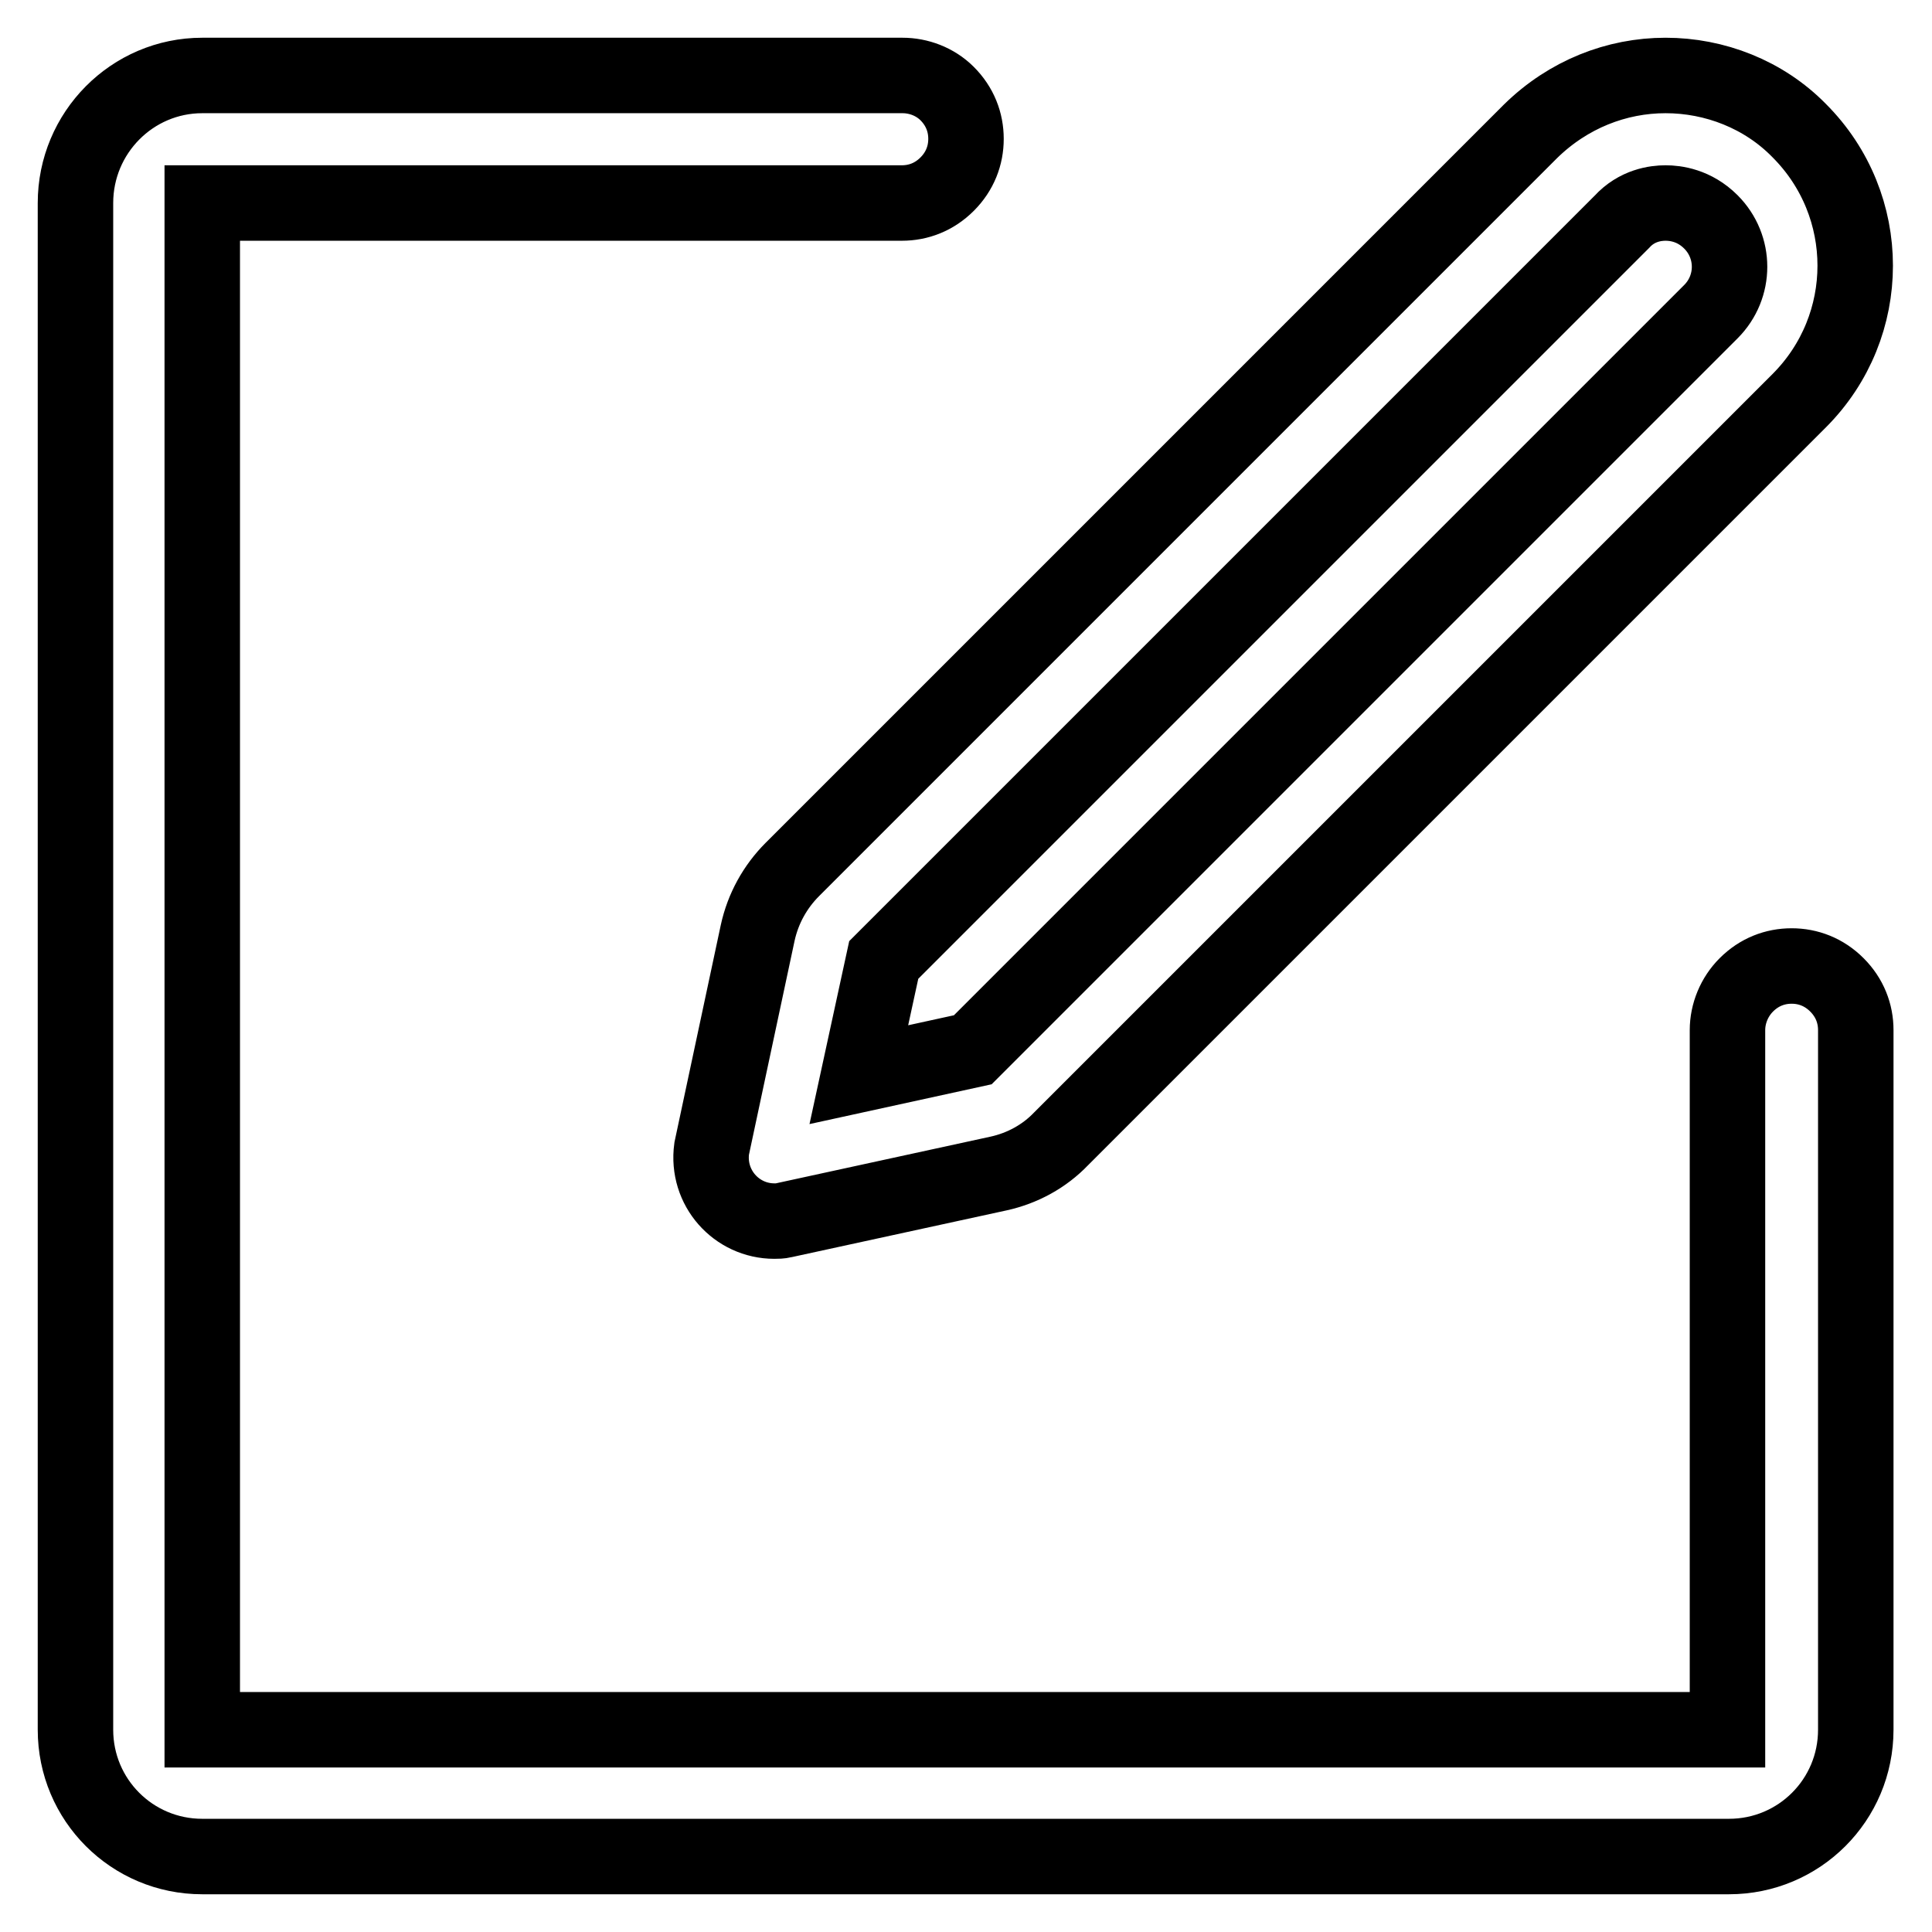
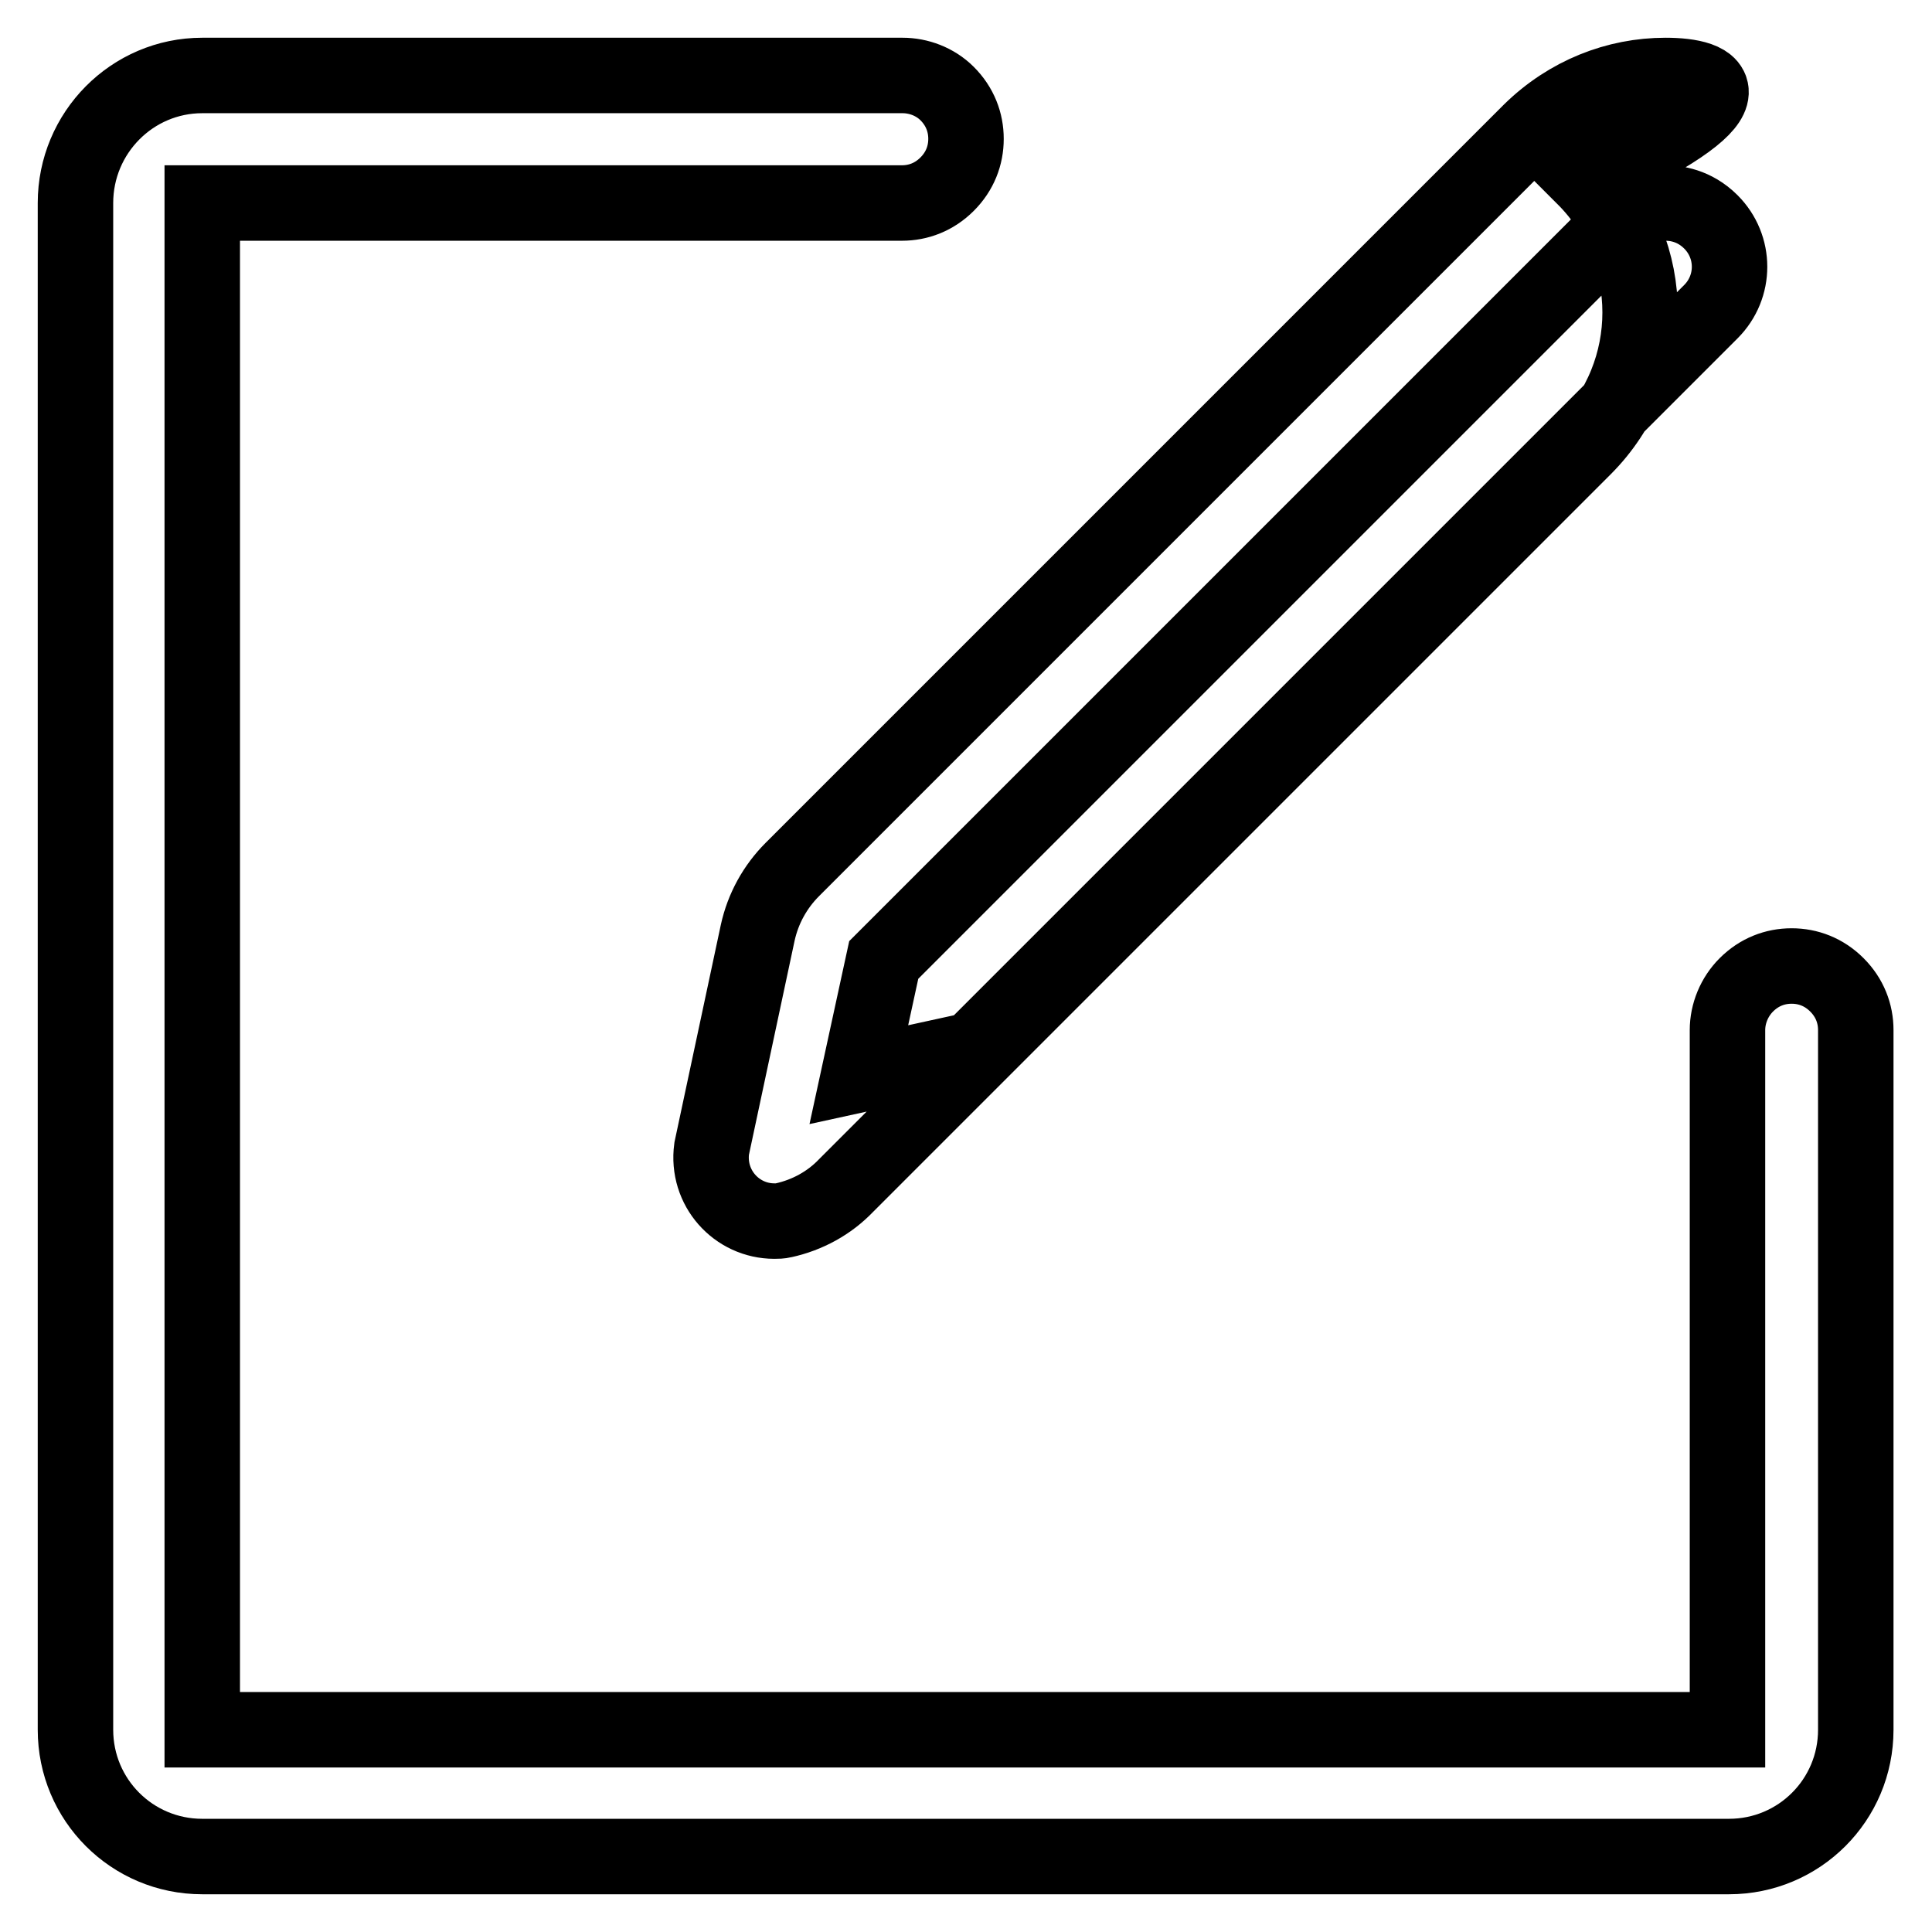
<svg xmlns="http://www.w3.org/2000/svg" version="1.1" x="0px" y="0px" viewBox="0 0 256 256" enable-background="new 0 0 256 256" xml:space="preserve">
  <g>
-     <path stroke-width="10" fill-opacity="0" stroke="#000000" d="M119.6,10H26.8C17.5,10,10,17.6,10,26.9v202.3c0,9.3,7.5,16.8,16.8,16.8h202.3c9.3,0,16.8-7.5,16.8-16.8 v-92.7c0-2.2-0.8-4.3-2.5-6s-3.8-2.5-6-2.5c-2.2,0-4.3,0.8-6,2.5c-1.6,1.6-2.5,3.8-2.5,6v92.7H26.8V26.9h92.7c2.2,0,4.3-0.8,6-2.5 s2.5-3.8,2.5-6c0-2.2-0.8-4.3-2.5-6C123.9,10.8,121.7,10,119.6,10z M220.7,26.9c1.3,0,3.8,0.3,6,2.5c3.3,3.3,3.3,8.6,0,11.9 l-97.8,97.8l-15.1,3.3l3.3-15.2l97.8-97.8C216.9,27.2,219.4,26.9,220.7,26.9 M220.7,10c-6.5,0-12.9,2.5-17.9,7.4l-97.8,97.8 c-2.3,2.3-3.9,5.2-4.6,8.4l-6.1,28.6c-0.7,5.2,3.3,9.6,8.3,9.6c0.4,0,0.8,0,1.2-0.1l28.5-6.2c3.2-0.7,6.1-2.3,8.3-4.6l97.8-97.8 c9.9-9.9,9.9-25.9,0-35.8C233.7,12.5,227.2,10,220.7,10L220.7,10z" />
+     <path stroke-width="10" fill-opacity="0" stroke="#000000" d="M119.6,10H26.8C17.5,10,10,17.6,10,26.9v202.3c0,9.3,7.5,16.8,16.8,16.8h202.3c9.3,0,16.8-7.5,16.8-16.8 v-92.7c0-2.2-0.8-4.3-2.5-6s-3.8-2.5-6-2.5c-2.2,0-4.3,0.8-6,2.5c-1.6,1.6-2.5,3.8-2.5,6v92.7H26.8V26.9h92.7c2.2,0,4.3-0.8,6-2.5 s2.5-3.8,2.5-6c0-2.2-0.8-4.3-2.5-6C123.9,10.8,121.7,10,119.6,10z M220.7,26.9c1.3,0,3.8,0.3,6,2.5c3.3,3.3,3.3,8.6,0,11.9 l-97.8,97.8l-15.1,3.3l3.3-15.2l97.8-97.8C216.9,27.2,219.4,26.9,220.7,26.9 M220.7,10c-6.5,0-12.9,2.5-17.9,7.4l-97.8,97.8 c-2.3,2.3-3.9,5.2-4.6,8.4l-6.1,28.6c-0.7,5.2,3.3,9.6,8.3,9.6c0.4,0,0.8,0,1.2-0.1c3.2-0.7,6.1-2.3,8.3-4.6l97.8-97.8 c9.9-9.9,9.9-25.9,0-35.8C233.7,12.5,227.2,10,220.7,10L220.7,10z" />
  </g>
</svg>